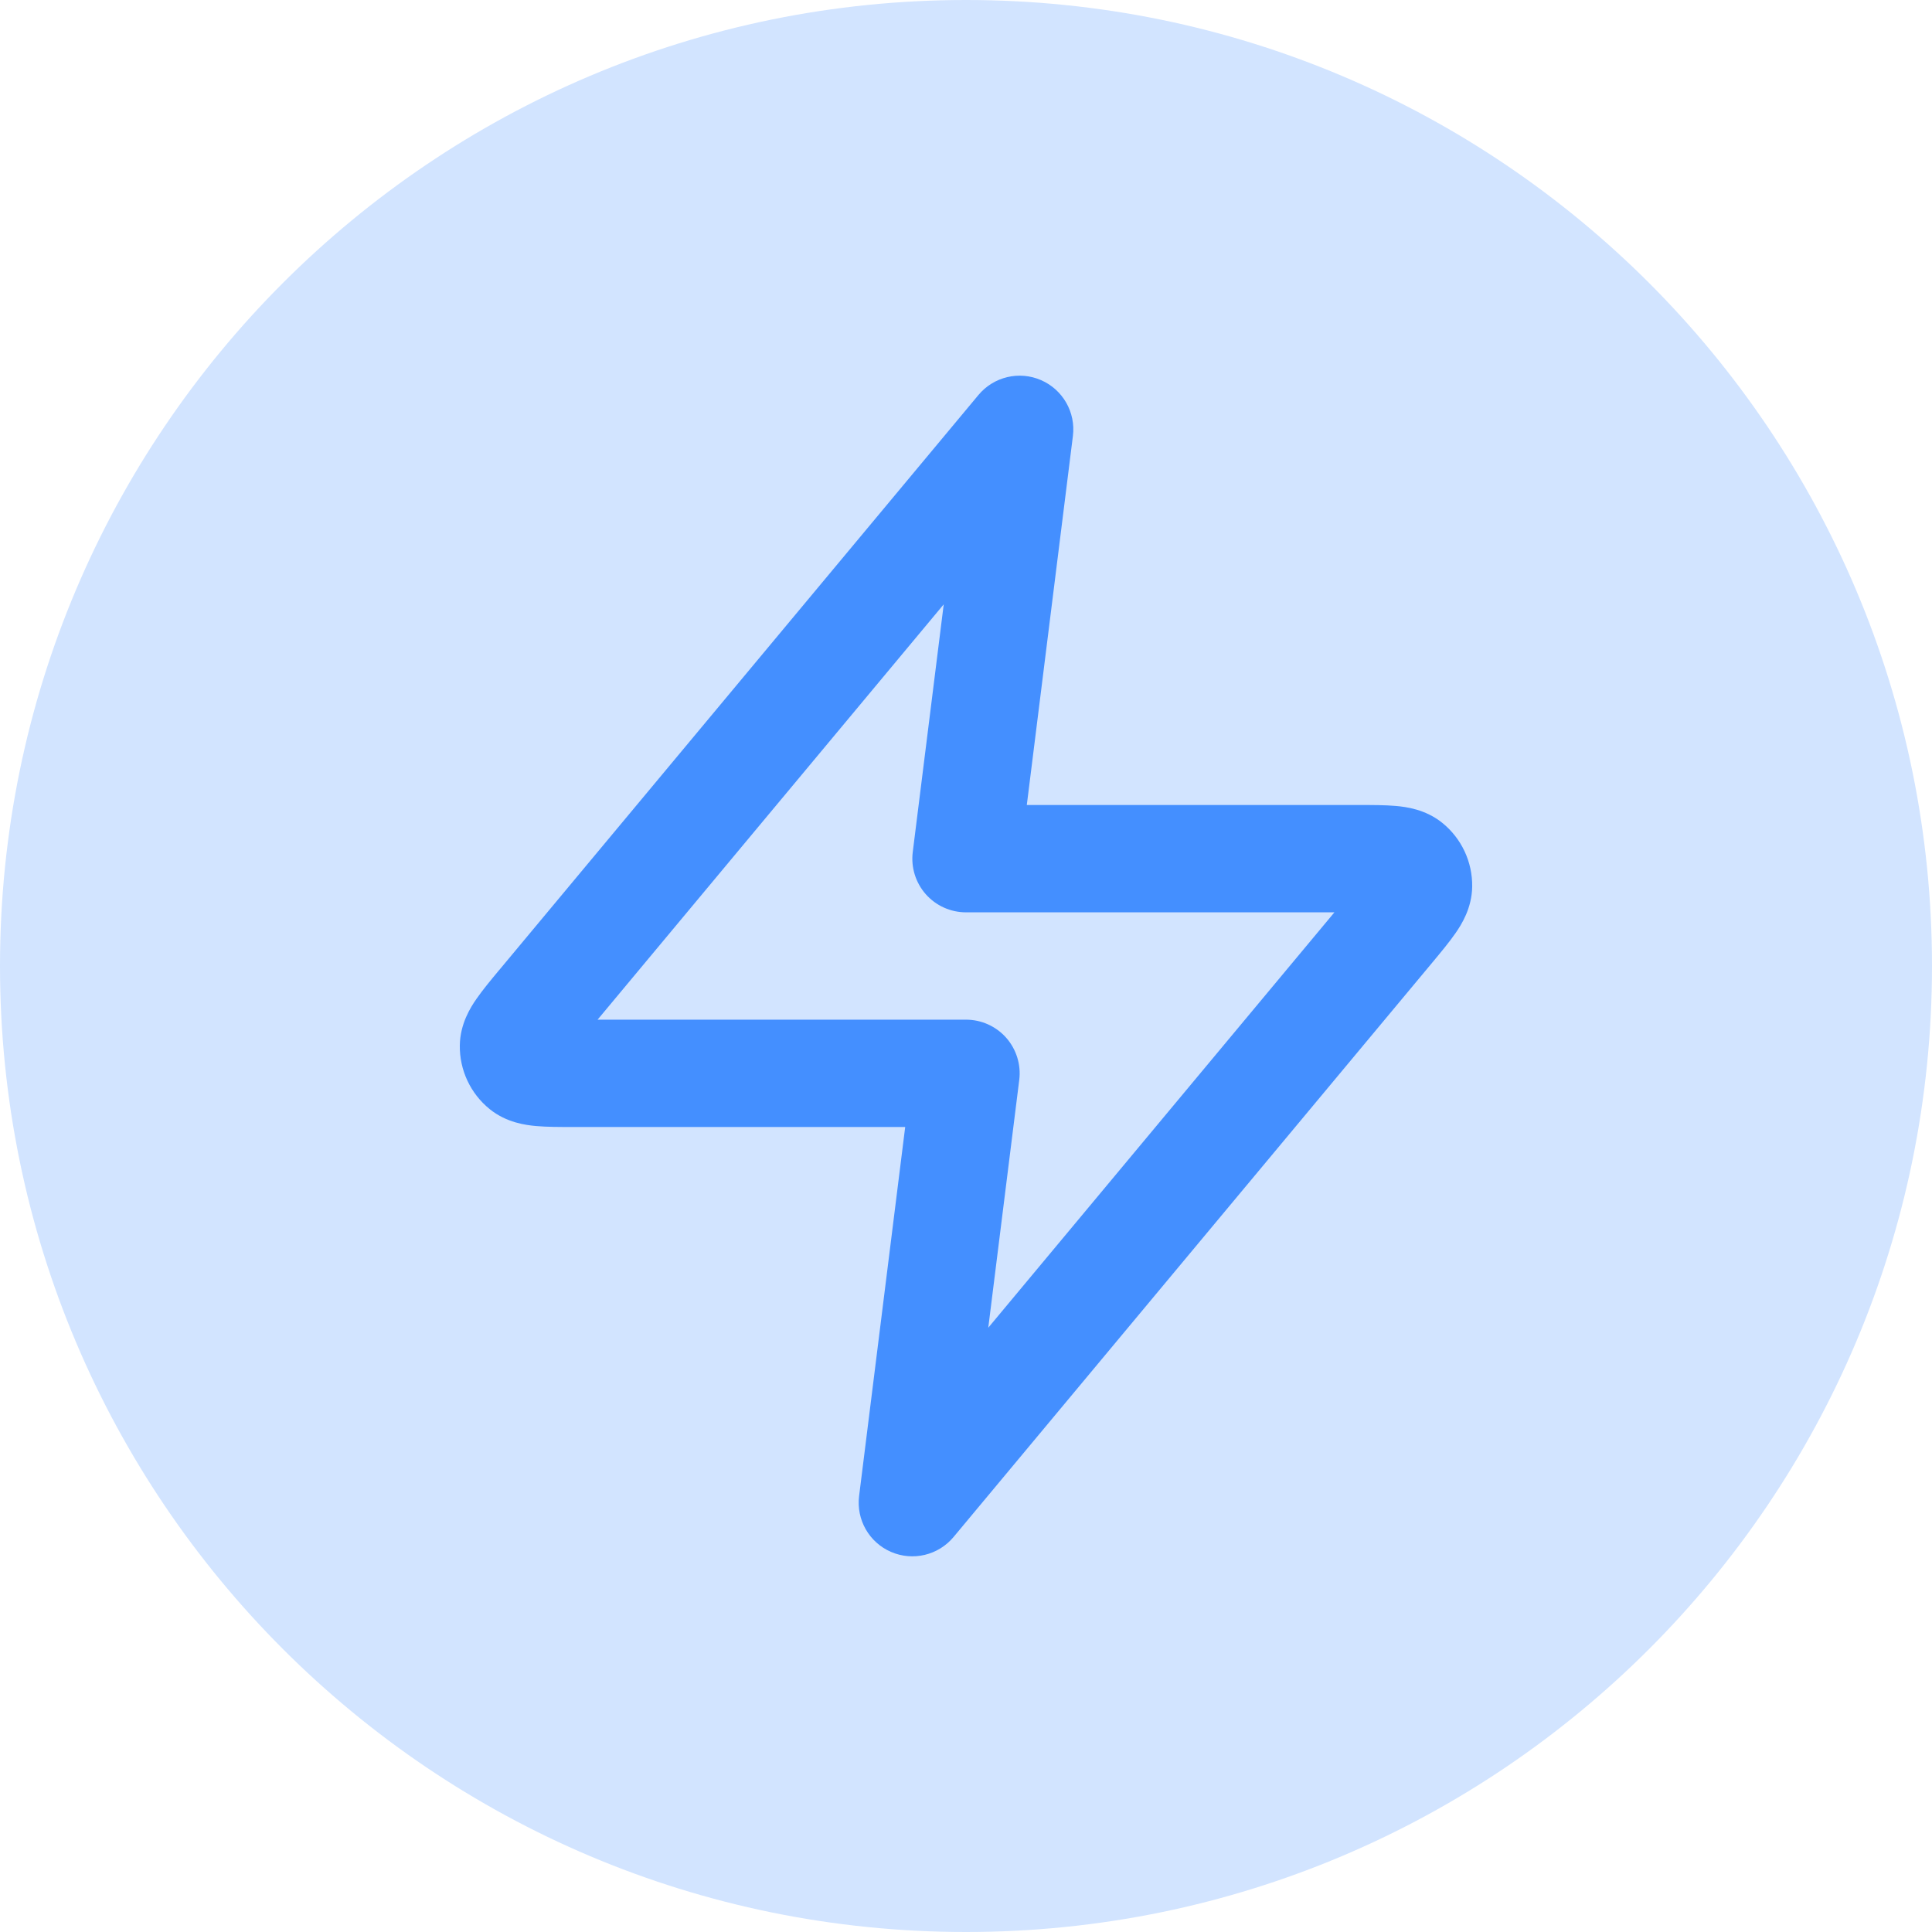
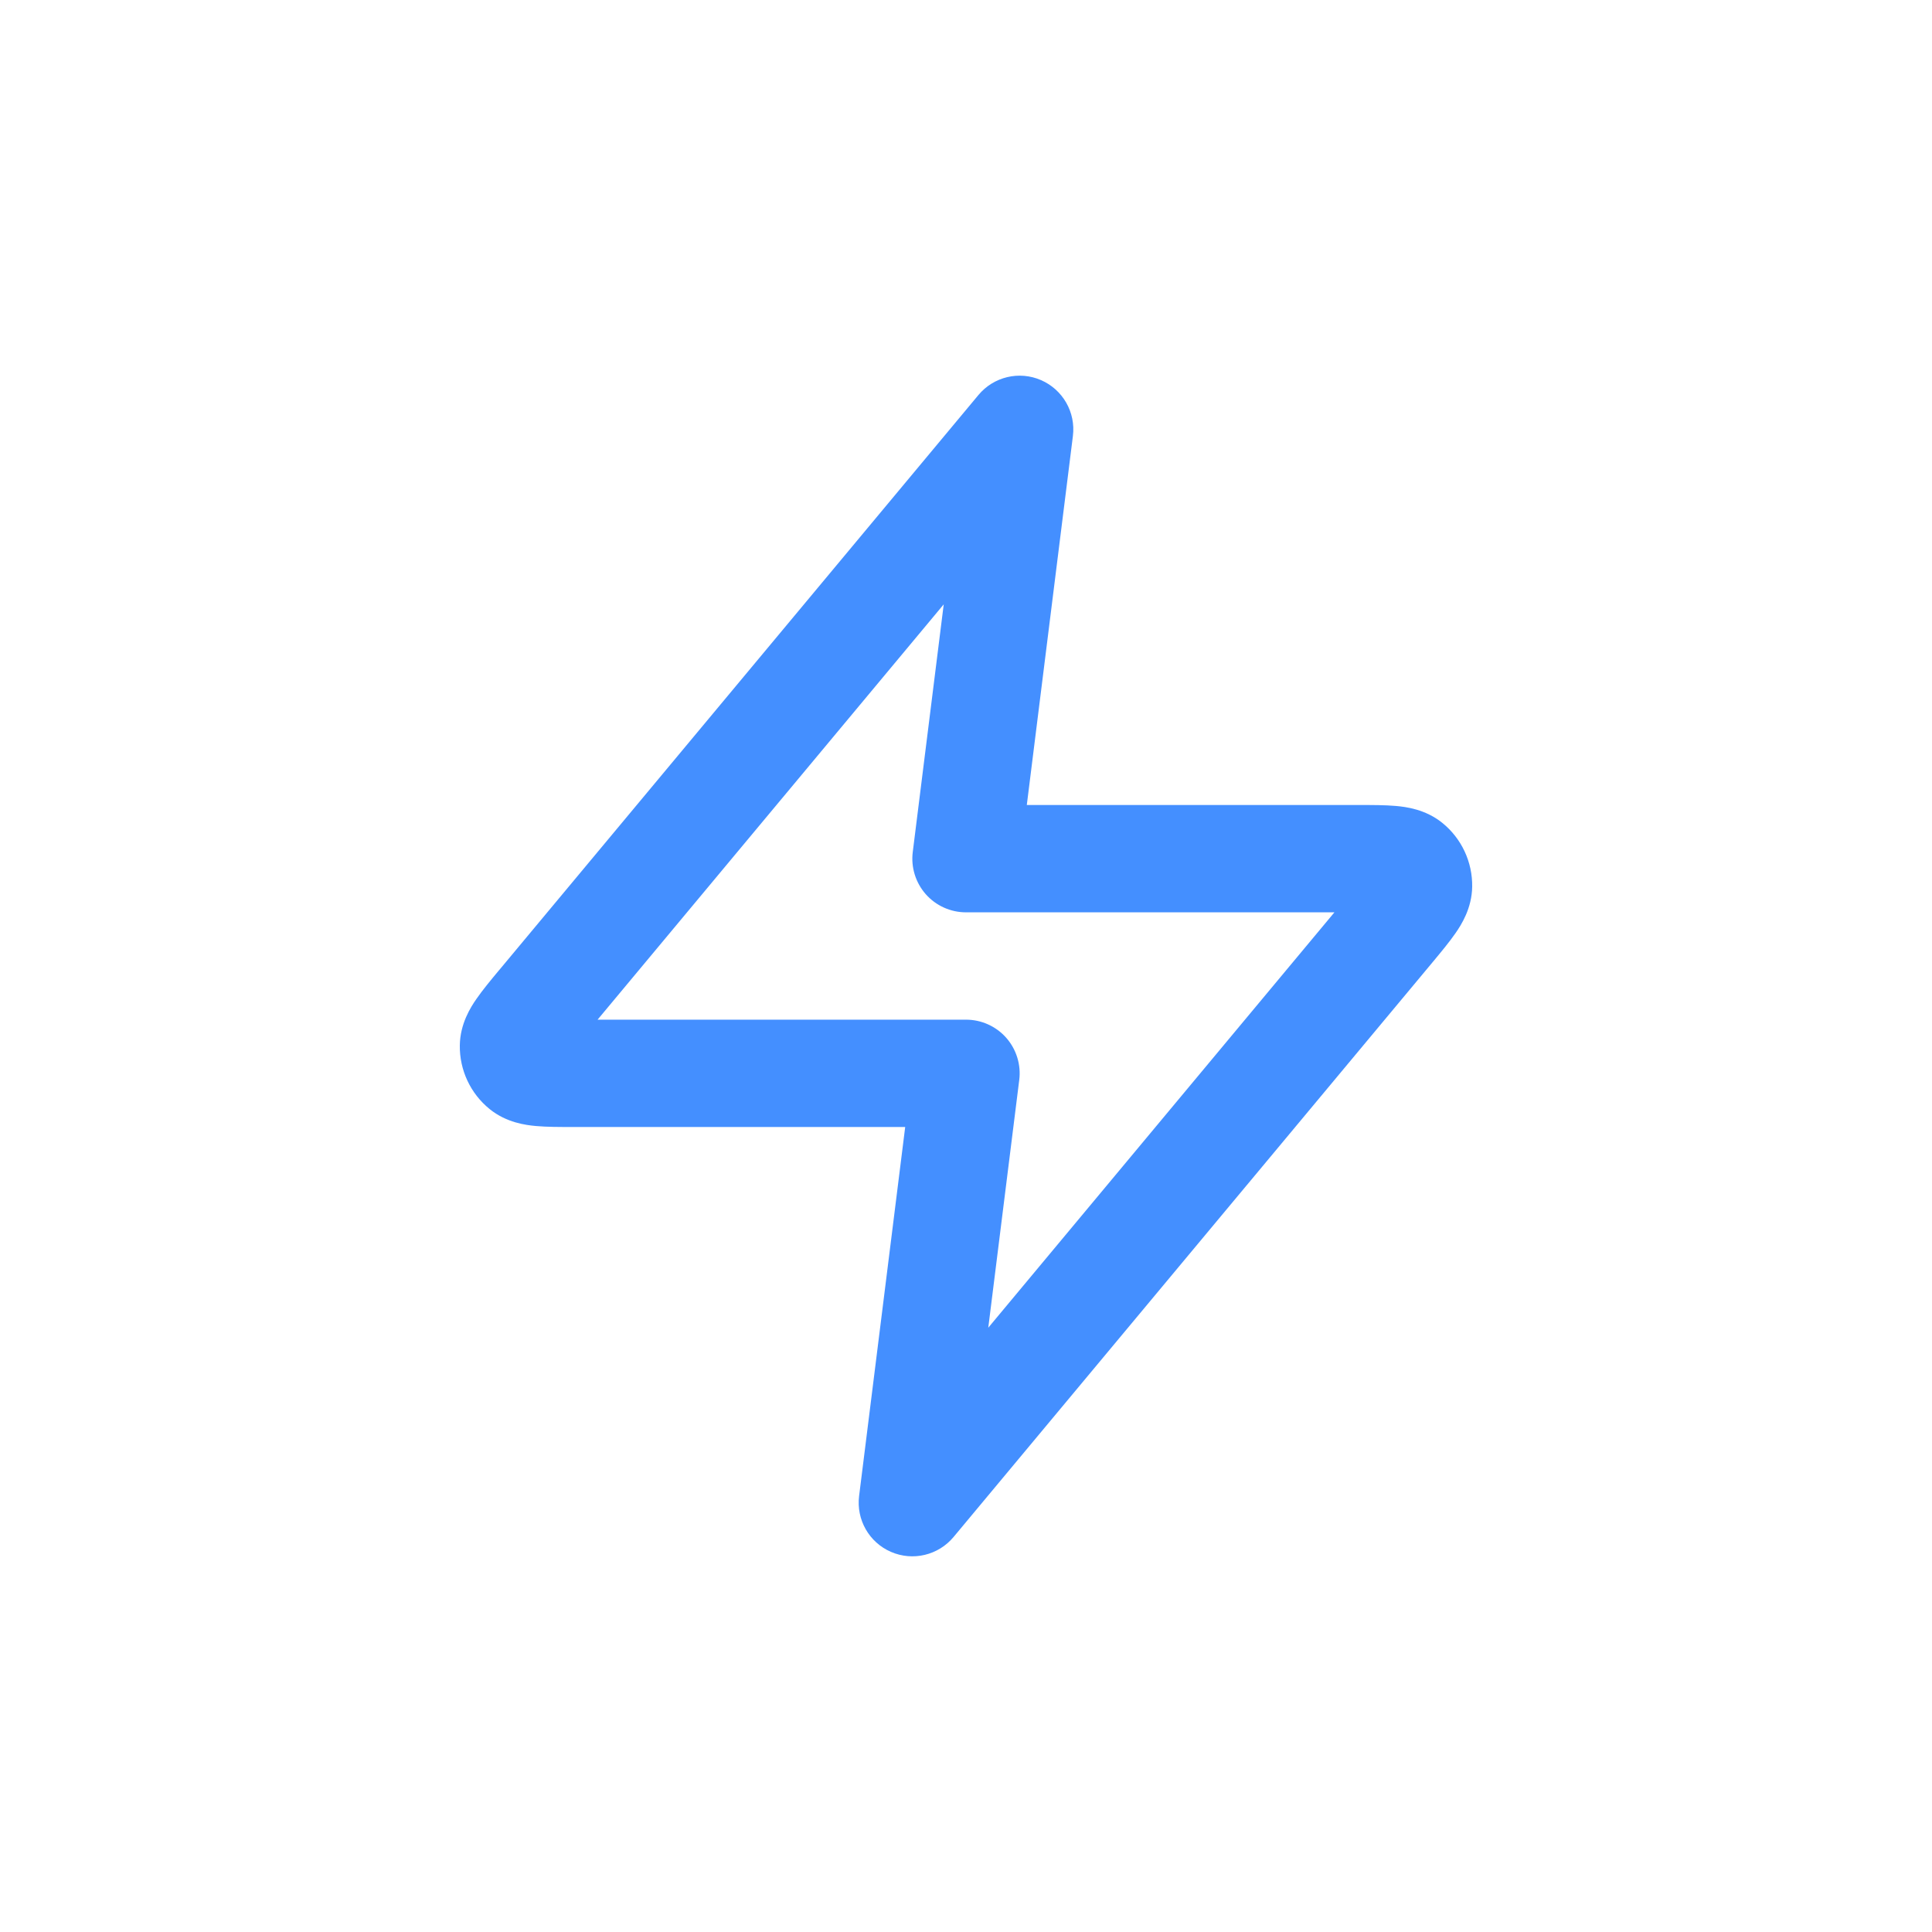
<svg xmlns="http://www.w3.org/2000/svg" width="36" height="36" viewBox="0 0 36 36" fill="none">
-   <path d="M0 18C0 8.059 8.059 0 18 0C27.941 0 36 8.059 36 18C36 27.941 27.941 36 18 36C8.059 36 0 27.941 0 18Z" fill="#D2E4FF" />
  <path fill-rule="evenodd" clip-rule="evenodd" d="M19.398 7.083C19.805 7.26 20.047 7.684 19.992 8.124L19.133 15L25.328 15C25.569 15 25.813 15 26.012 15.018C26.201 15.035 26.562 15.08 26.875 15.333C27.234 15.623 27.439 16.062 27.432 16.523C27.426 16.925 27.23 17.232 27.122 17.387C27.008 17.552 26.852 17.74 26.698 17.925L17.768 28.64C17.484 28.981 17.009 29.094 16.602 28.917C16.195 28.741 15.953 28.317 16.008 27.876L16.867 21L10.672 21C10.431 21 10.187 21 9.988 20.982C9.799 20.965 9.438 20.92 9.125 20.667C8.766 20.377 8.561 19.938 8.568 19.477C8.574 19.075 8.77 18.768 8.878 18.613C8.992 18.448 9.148 18.26 9.302 18.075C9.31 18.066 9.318 18.057 9.325 18.048L18.232 7.36C18.516 7.019 18.991 6.906 19.398 7.083ZM11.135 19H18C18.287 19 18.56 19.123 18.75 19.338C18.939 19.553 19.028 19.84 18.992 20.124L18.415 24.74L24.865 17H18C17.713 17 17.44 16.877 17.25 16.662C17.061 16.447 16.972 16.161 17.008 15.876L17.585 11.261L11.135 19Z" fill="#448FFF" />
</svg>